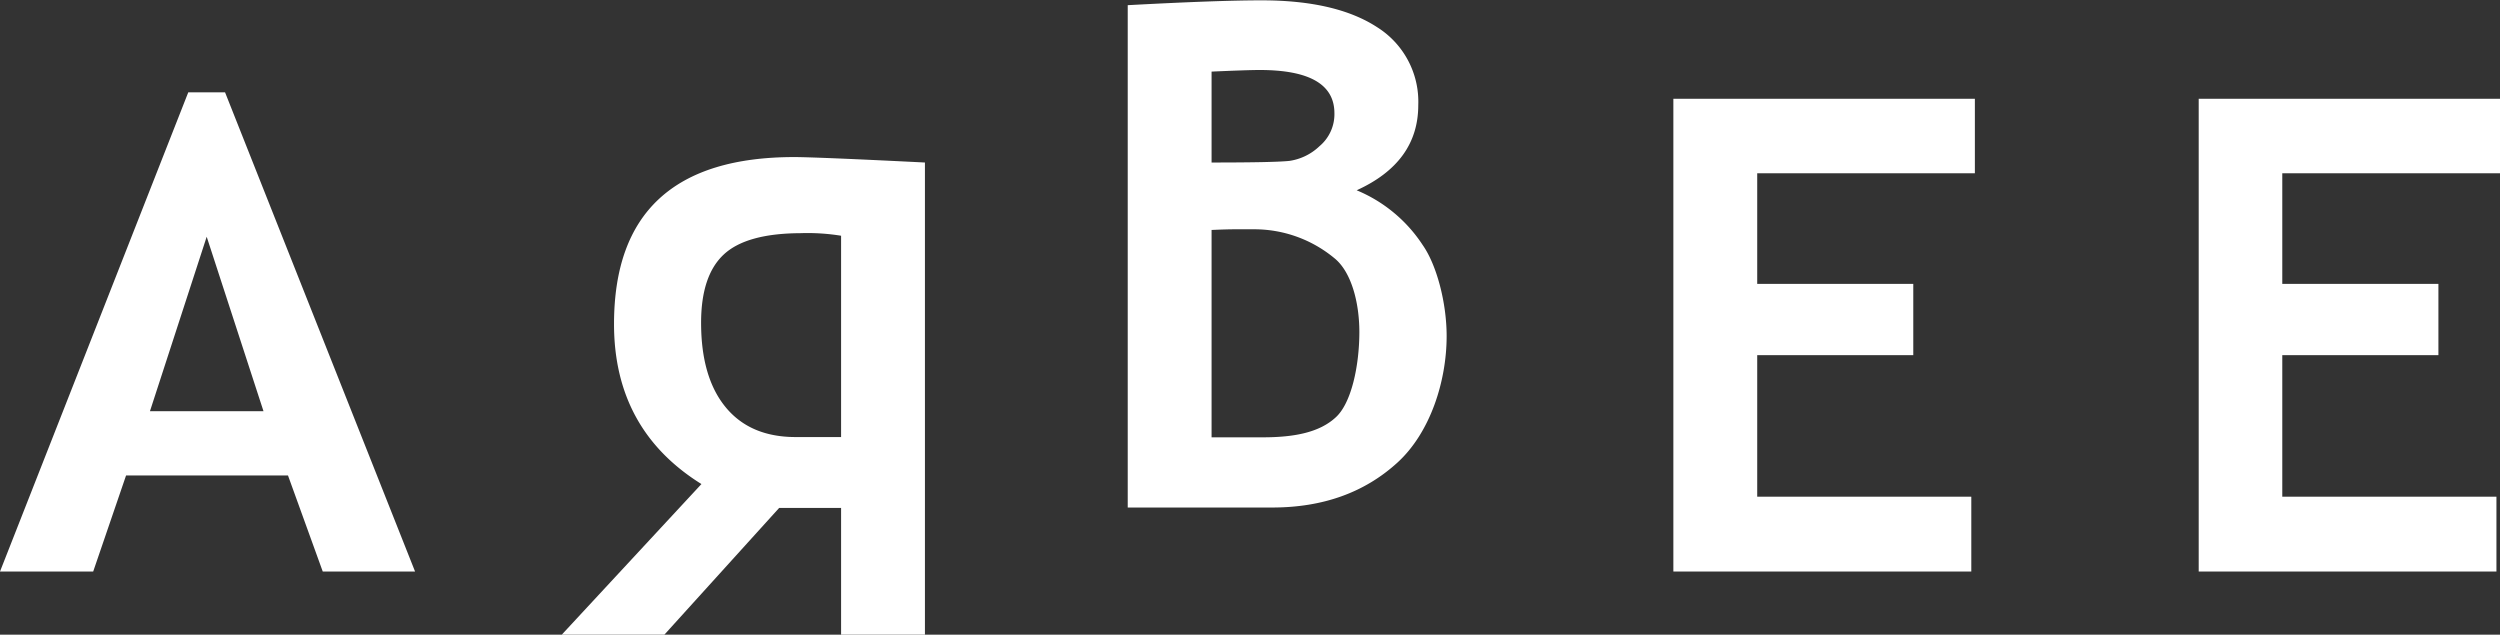
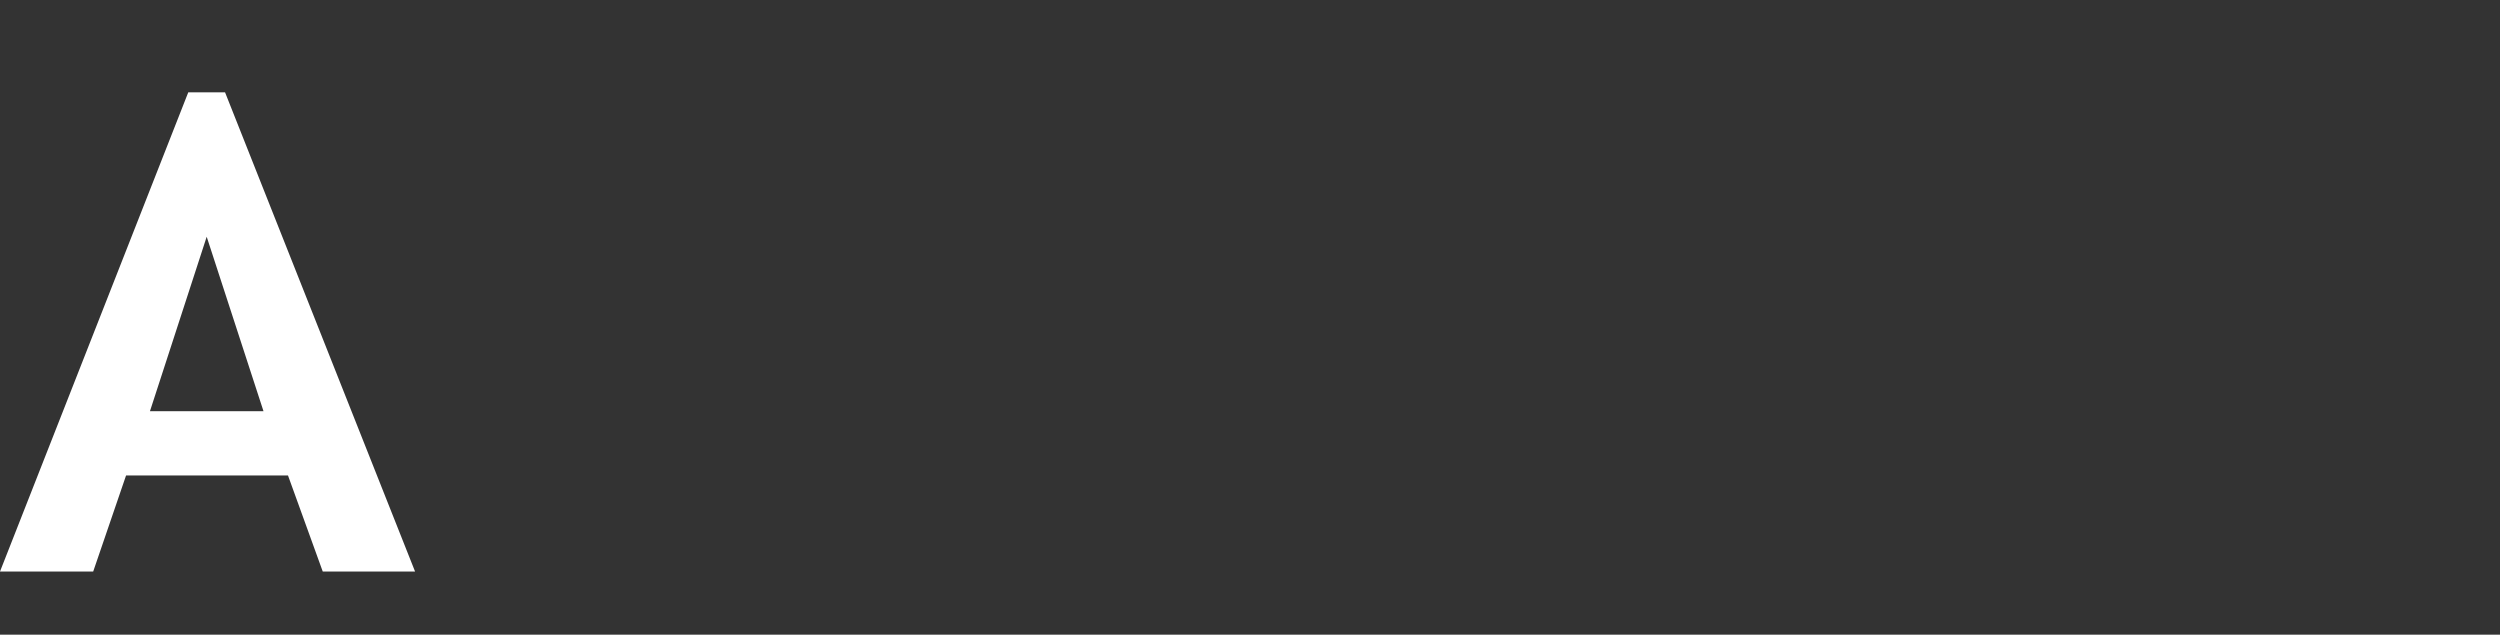
<svg xmlns="http://www.w3.org/2000/svg" viewBox="0 0 371.81 94.39">
  <rect x="0" y="0" width="371.81" height="94.39" fill="#333333" stroke="none" />
  <defs>
    <style>.cls-1{fill:#fff;}</style>
  </defs>
  <g id="Ebene_2" data-name="Ebene 2">
    <g id="Ebene_1-2" data-name="Ebene 1">
      <path class="cls-1" d="M48,85,42.83,70.71H18.75L13.86,85H0L28,13.73h5.47L61.73,85ZM30.74,35.21,22.3,61.16H39.19Z" />
-       <path class="cls-1" d="M261.34,25.77V42.22h23.21v10.6H261.34V73.87h31.84V85H248.87V14.69h44.84V25.77Z" />
-       <path class="cls-1" d="M339.43,25.77V42.22h23.22v10.6H339.43V73.87h31.85V85H327V14.69h44.85V25.77Z" />
-       <path class="cls-1" d="M91.32,48.2q0,15.69,13,23.79L83.55,94.39H98.81l17.07-18.85h9.21V94.39h12.47V24.17c-11.09-.56-17.57-.81-19.42-.81Q91.32,23.36,91.32,48.2Zm33.77-13.14V65h-6.76q-6.76,0-10.41-4.44T104.27,48q0-7,3.36-10.14T119,34.68A31.31,31.31,0,0,1,125.09,35.06Zm86.49,1.37a21.64,21.64,0,0,0-9.81-8.13q9.16-4.17,9.16-12.66a13.08,13.08,0,0,0-6.11-11.59q-6.12-4-17.2-4-6.52,0-19.9.72V75.48h21.49q11.31,0,18.63-6.69c4.88-4.46,7.31-12.1,7.31-18.81C215.15,45,213.66,39.39,211.58,36.43ZM180.19,10.65q5.33-.24,7.15-.24,11.11,0,11.12,6.42a6.22,6.22,0,0,1-2.23,4.92,8.16,8.16,0,0,1-4.48,2.18c-1.5.16-5.36.24-11.56.24Zm18.42,51.46c-2.37,2.16-6,2.93-10.79,2.93h-7.63V34.2c1.53-.07,2.7-.1,3.5-.1h2.78a18.67,18.67,0,0,1,12,4.31c2.47,2,3.7,6.49,3.7,11C202.16,54.36,201,60,198.61,62.11Z" />
    </g>
  </g>
</svg>